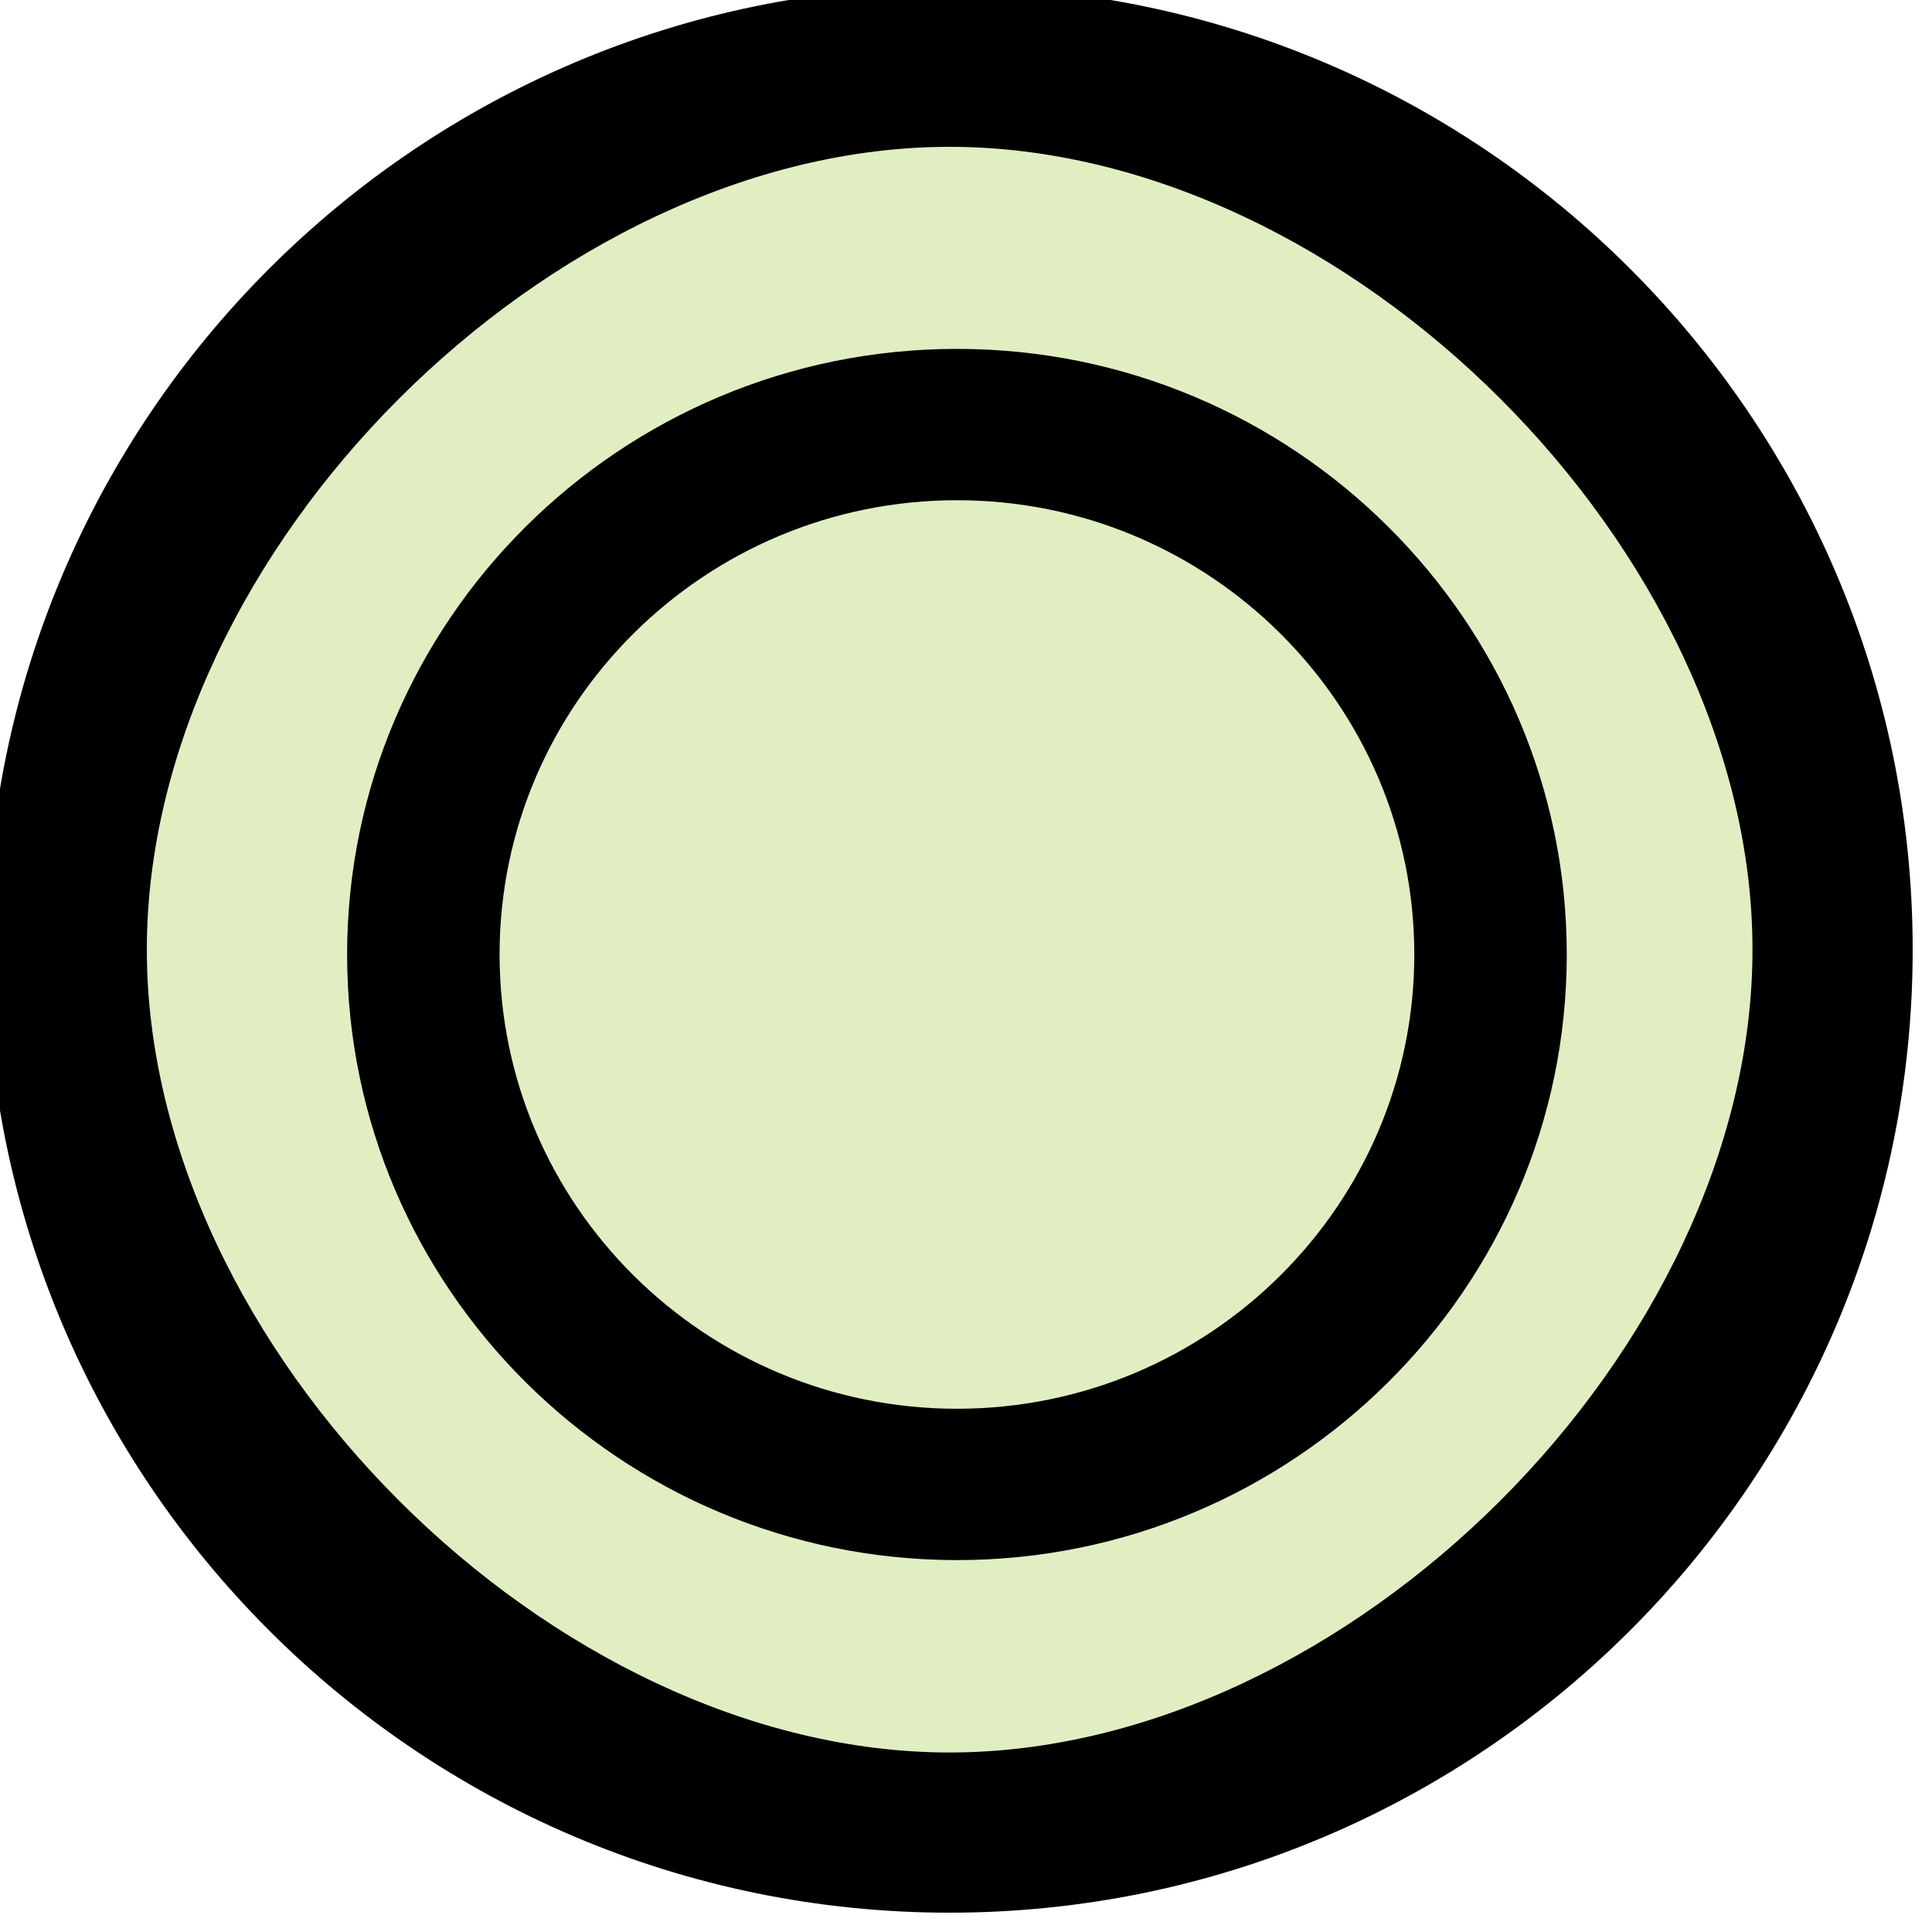
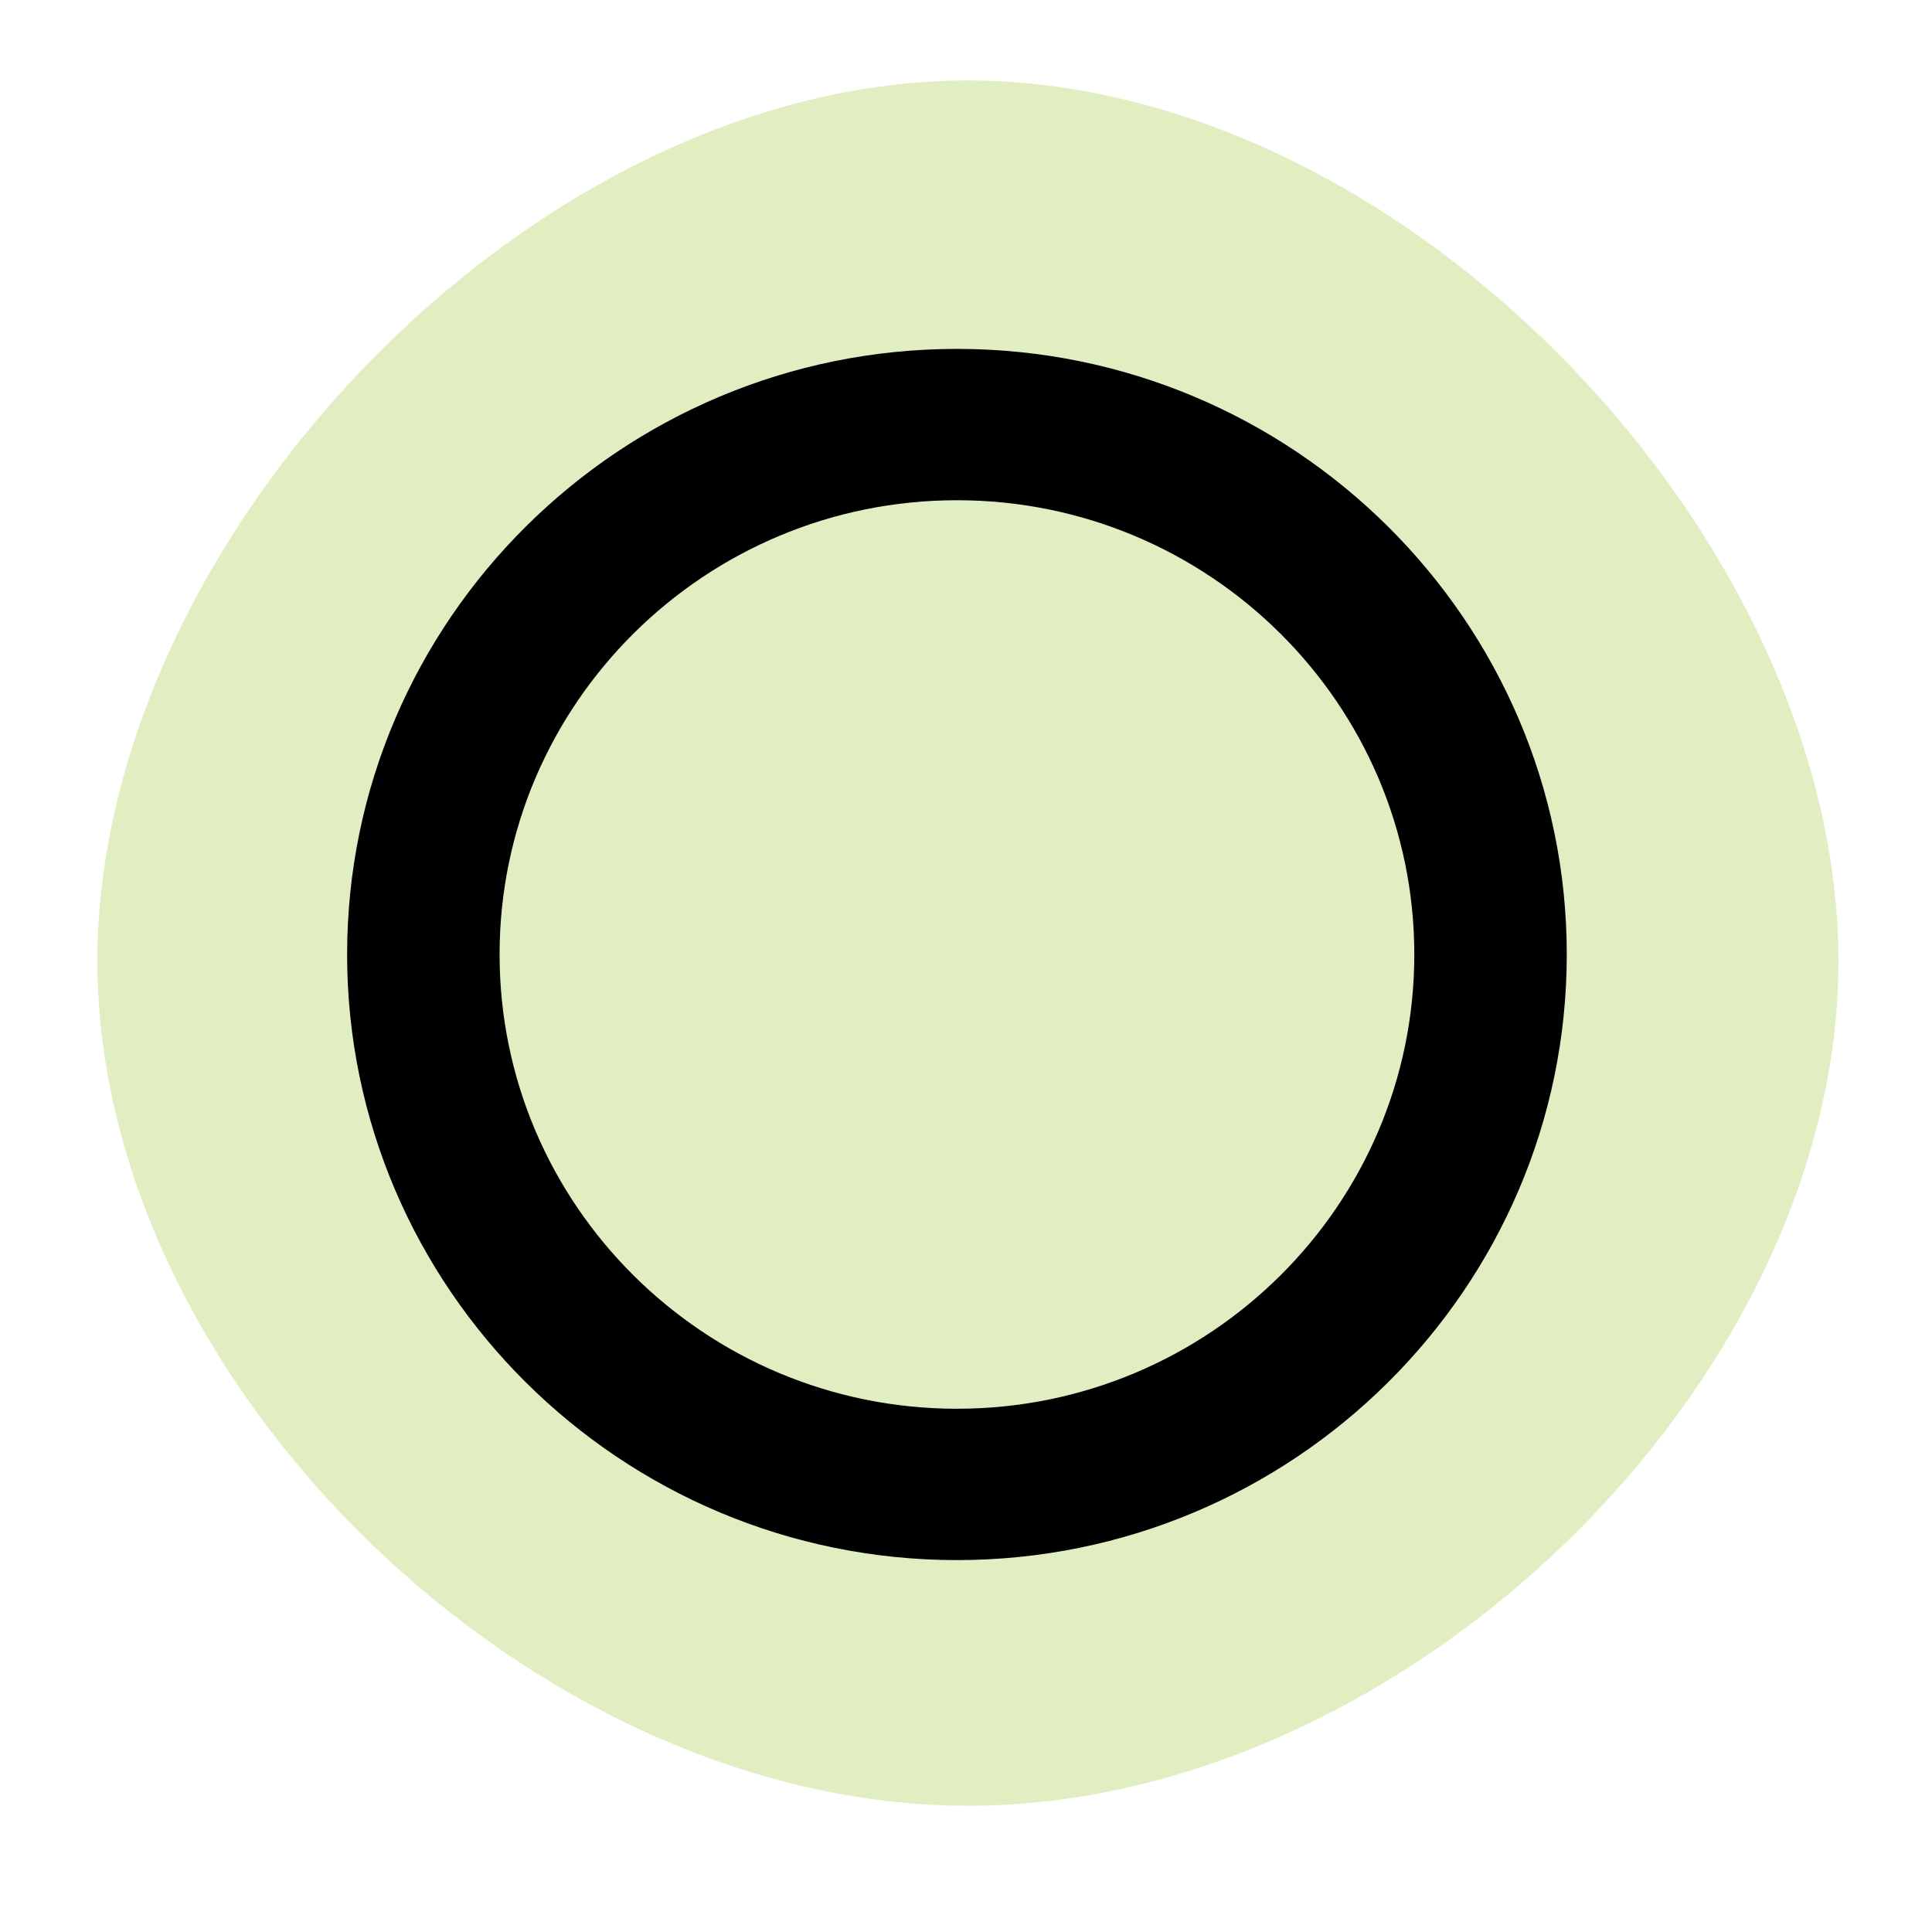
<svg xmlns="http://www.w3.org/2000/svg" version="1.1" id="Layer_1" x="0px" y="0px" width="24px" height="24px" viewBox="0 0 24 24" enable-background="new 0 0 24 24" xml:space="preserve">
  <g>
    <path fill="#E1EEC2" d="M12.024,1c5.42,0,10.814,5.693,10.814,10.937c0,5.245-5.394,10.495-10.814,10.495   c-5.42,0-10.814-5.25-10.814-10.495C1.21,6.693,6.604,1,12.024,1z" />
    <path d="M11.888,19.38c-4.177,0-7.576-3.376-7.576-7.523c0-4.148,3.398-7.523,7.576-7.523c4.175,0,7.575,3.375,7.575,7.523   C19.463,16.004,16.063,19.38,11.888,19.38z M11.888,6.214c-3.134,0-5.682,2.53-5.682,5.642c0,3.113,2.548,5.644,5.682,5.644   c3.133,0,5.681-2.529,5.681-5.644C17.569,8.745,15.021,6.214,11.888,6.214z" />
-     <path d="M11.796,23.76c-6.597,0-11.963-5.367-11.963-11.964S5.199-0.167,11.796-0.167S23.76,5.199,23.76,11.796   S18.393,23.76,11.796,23.76z M11.796,1.824c-4.948,0-9.972,5.024-9.972,9.972c0,4.95,5.024,9.974,9.972,9.974   c4.95,0,9.974-5.022,9.974-9.974C21.77,6.848,16.746,1.824,11.796,1.824z" />
  </g>
</svg>